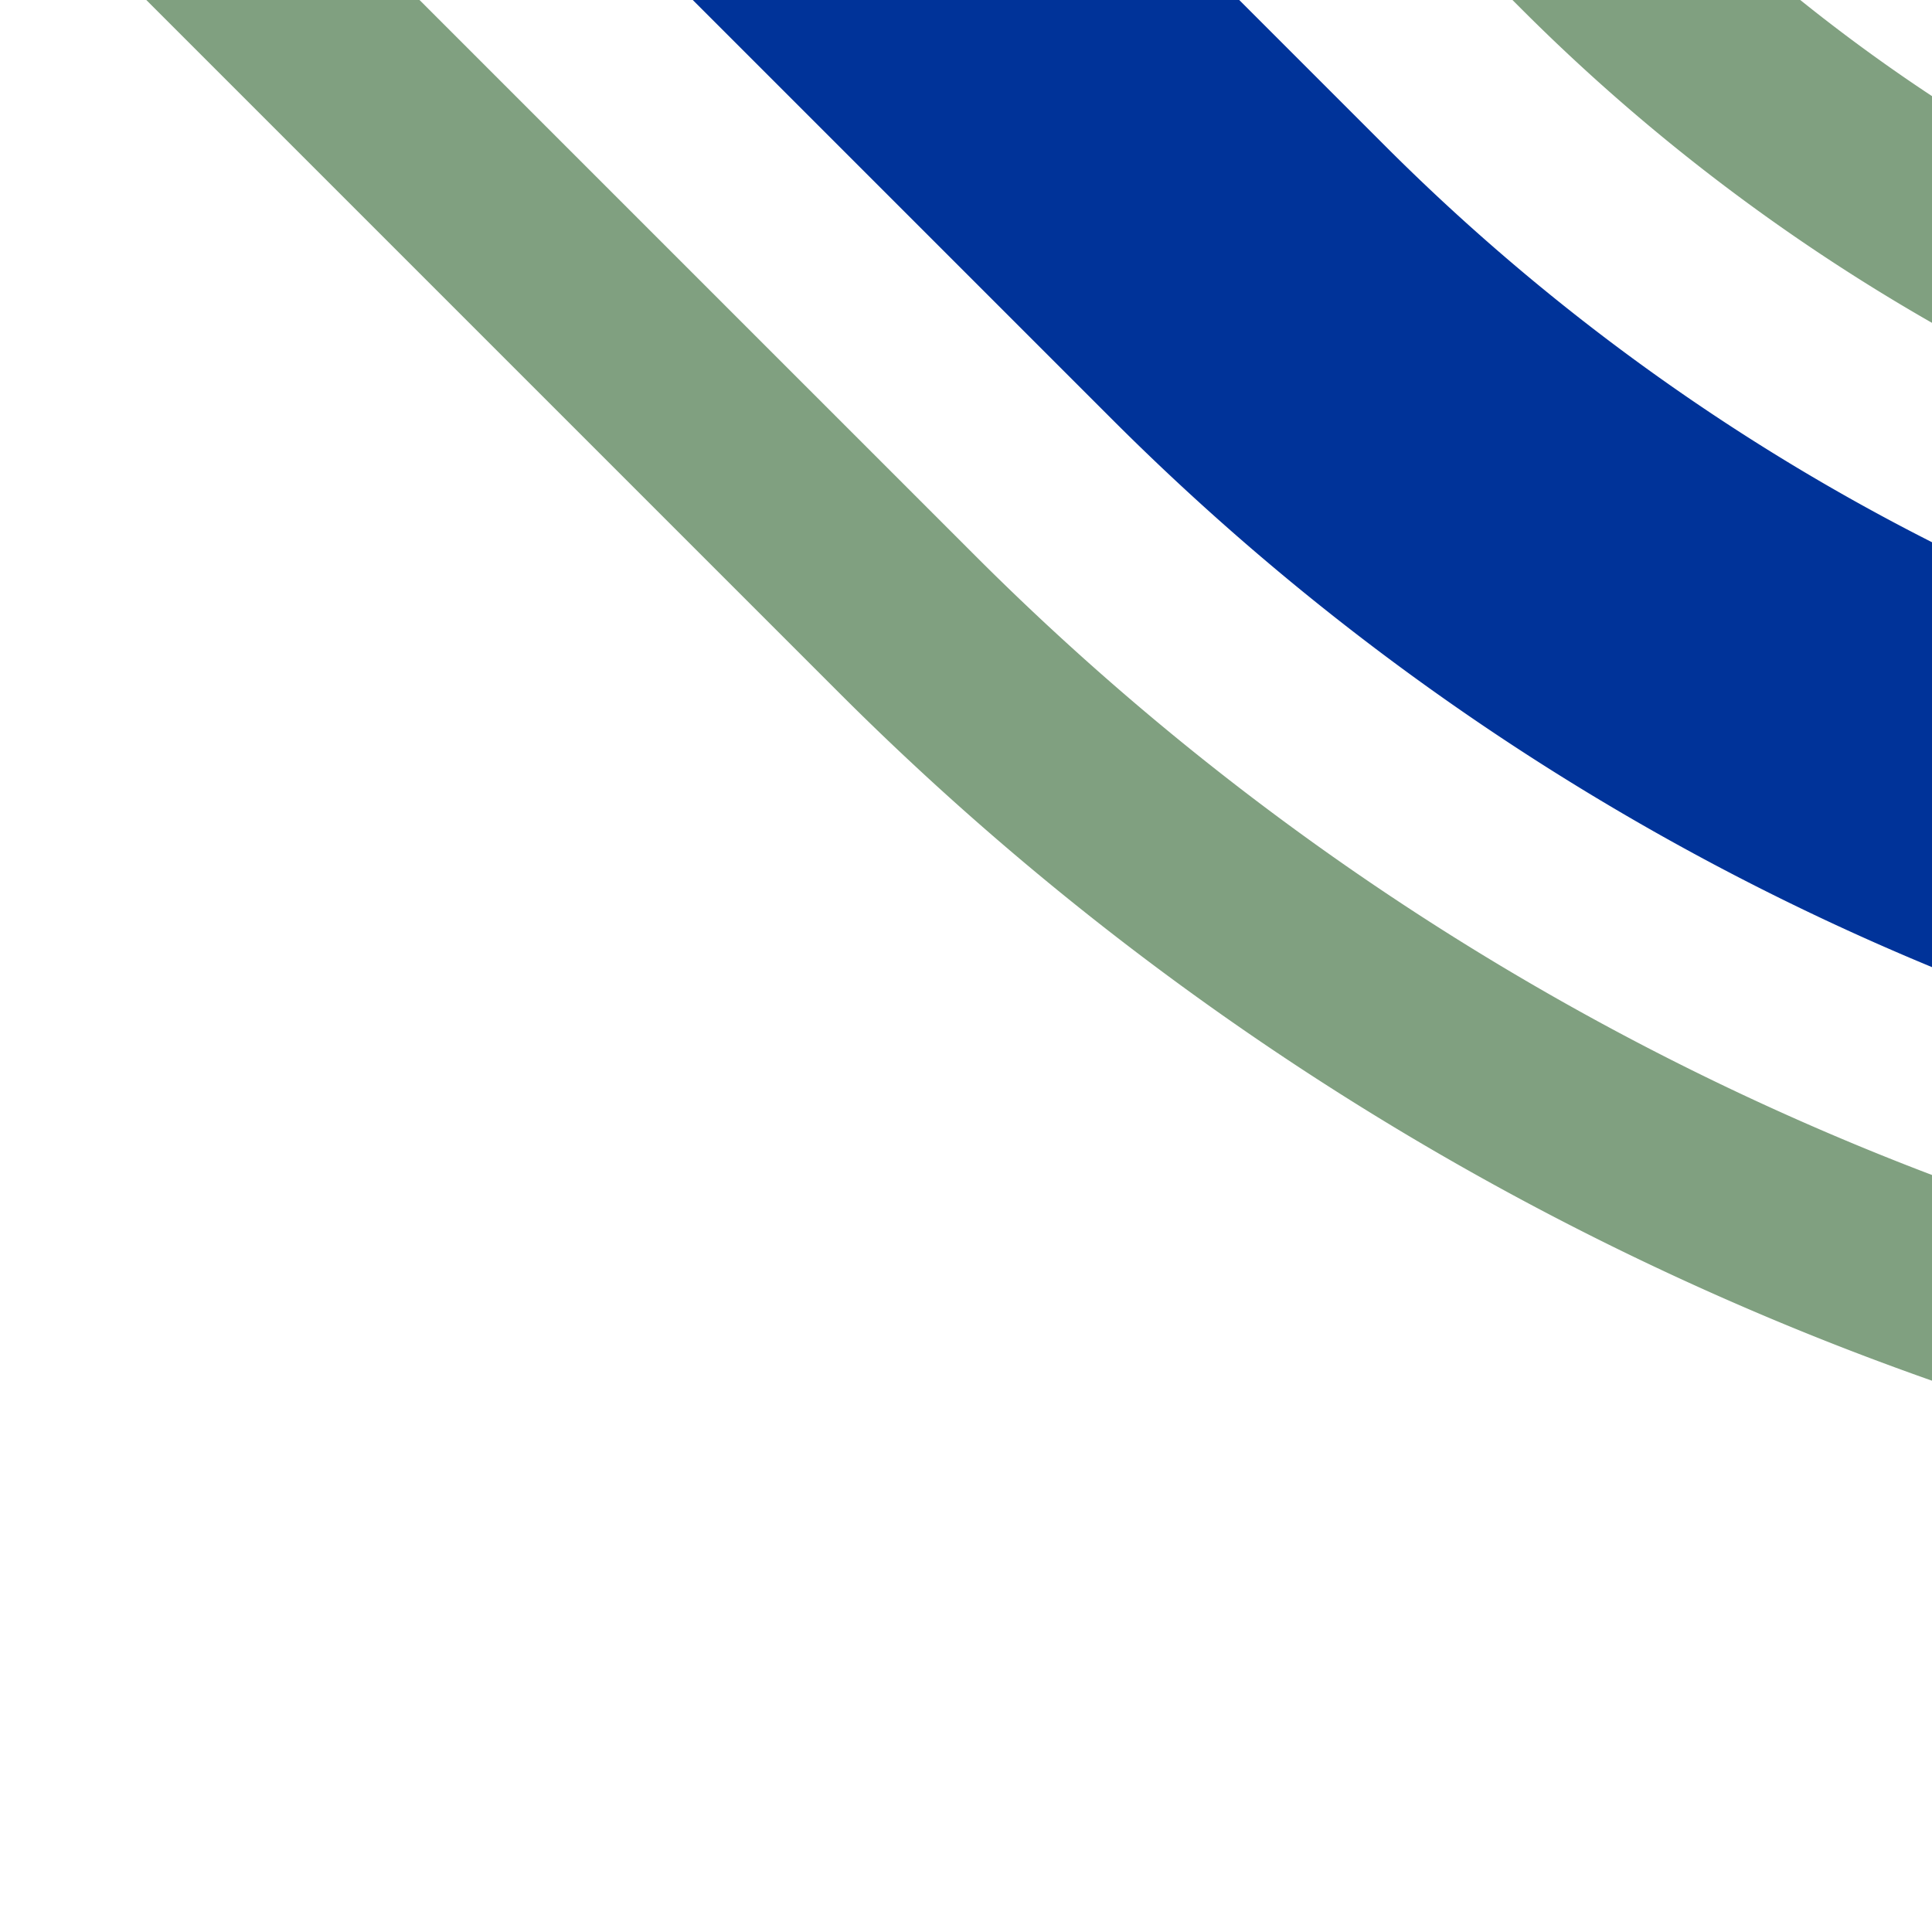
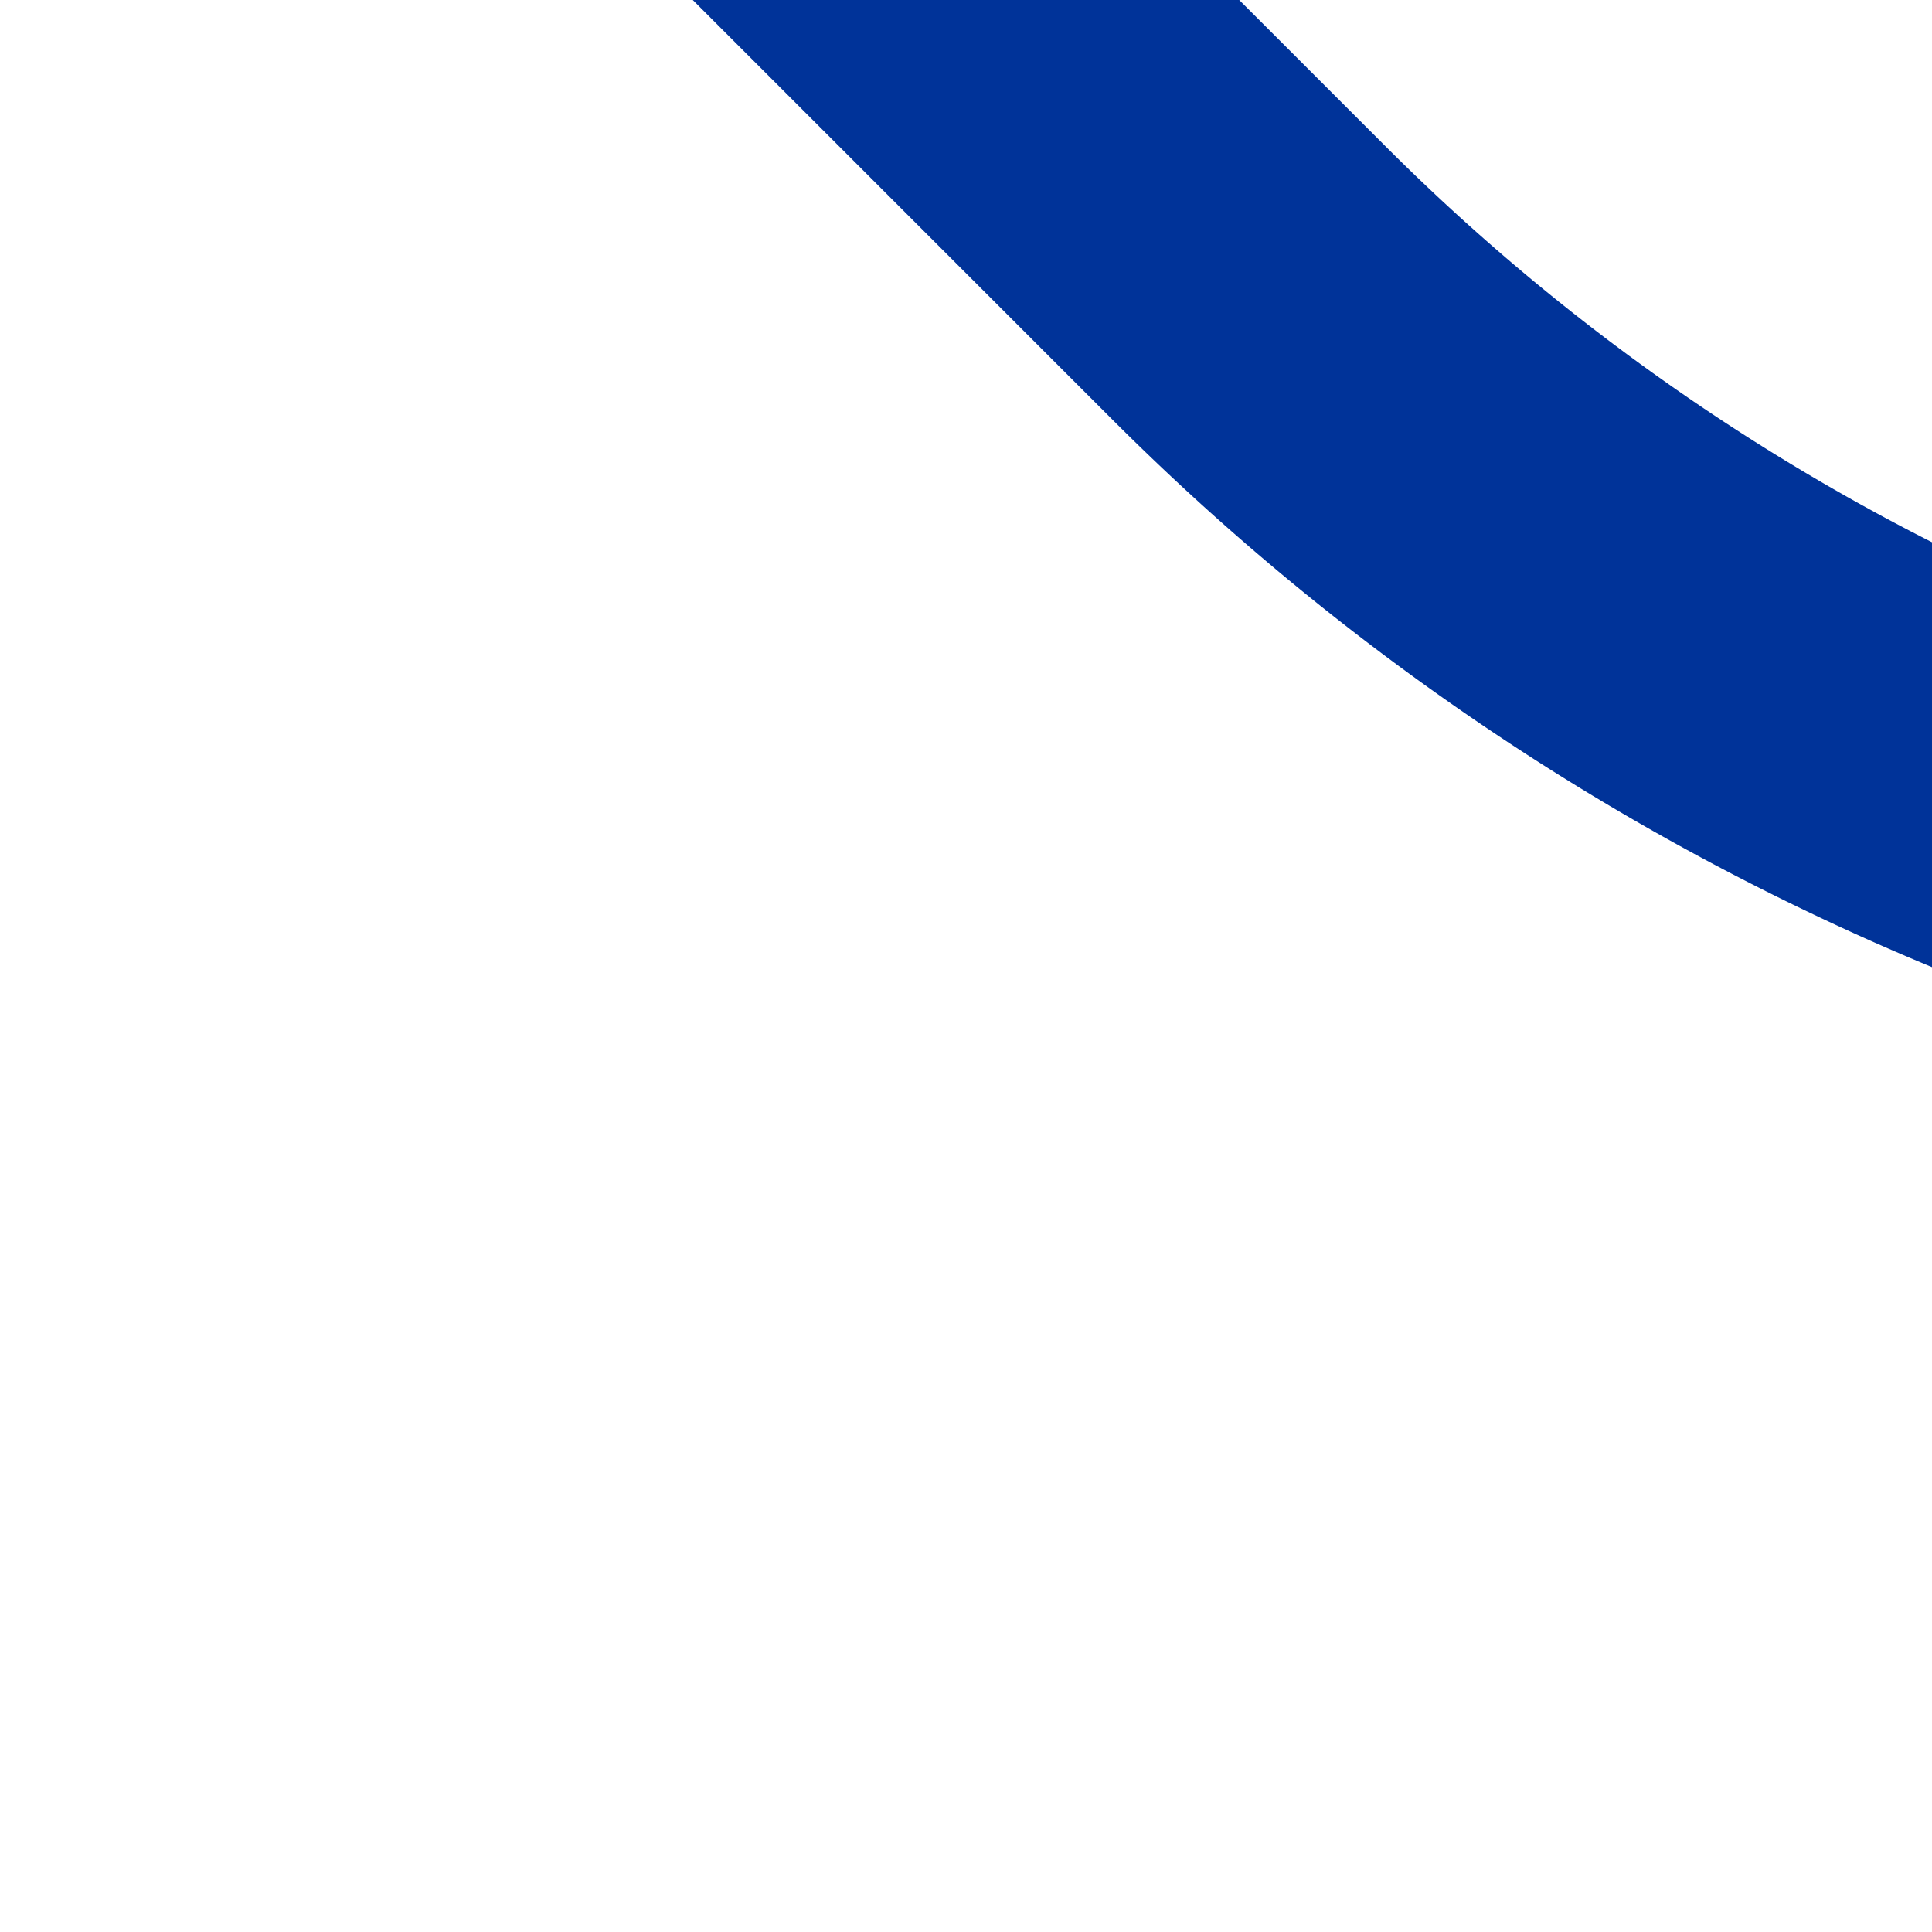
<svg xmlns="http://www.w3.org/2000/svg" width="500" height="500">
  <title>uhSTRl+4~L</title>
  <g fill="none">
-     <path stroke="#80A080" d="m 34.83,-38.39 200,200 A 728.55,728.55 0 0 0 750,375 m -413.39,-465.17 75,75 A 478.55,478.55 0 0 0 750,125" stroke-width="50" />
    <path stroke="#003399" d="M 210,-40 323.22,73.22 A 603.55,603.55 0 0 0 750,250" stroke-width="100" />
  </g>
</svg>